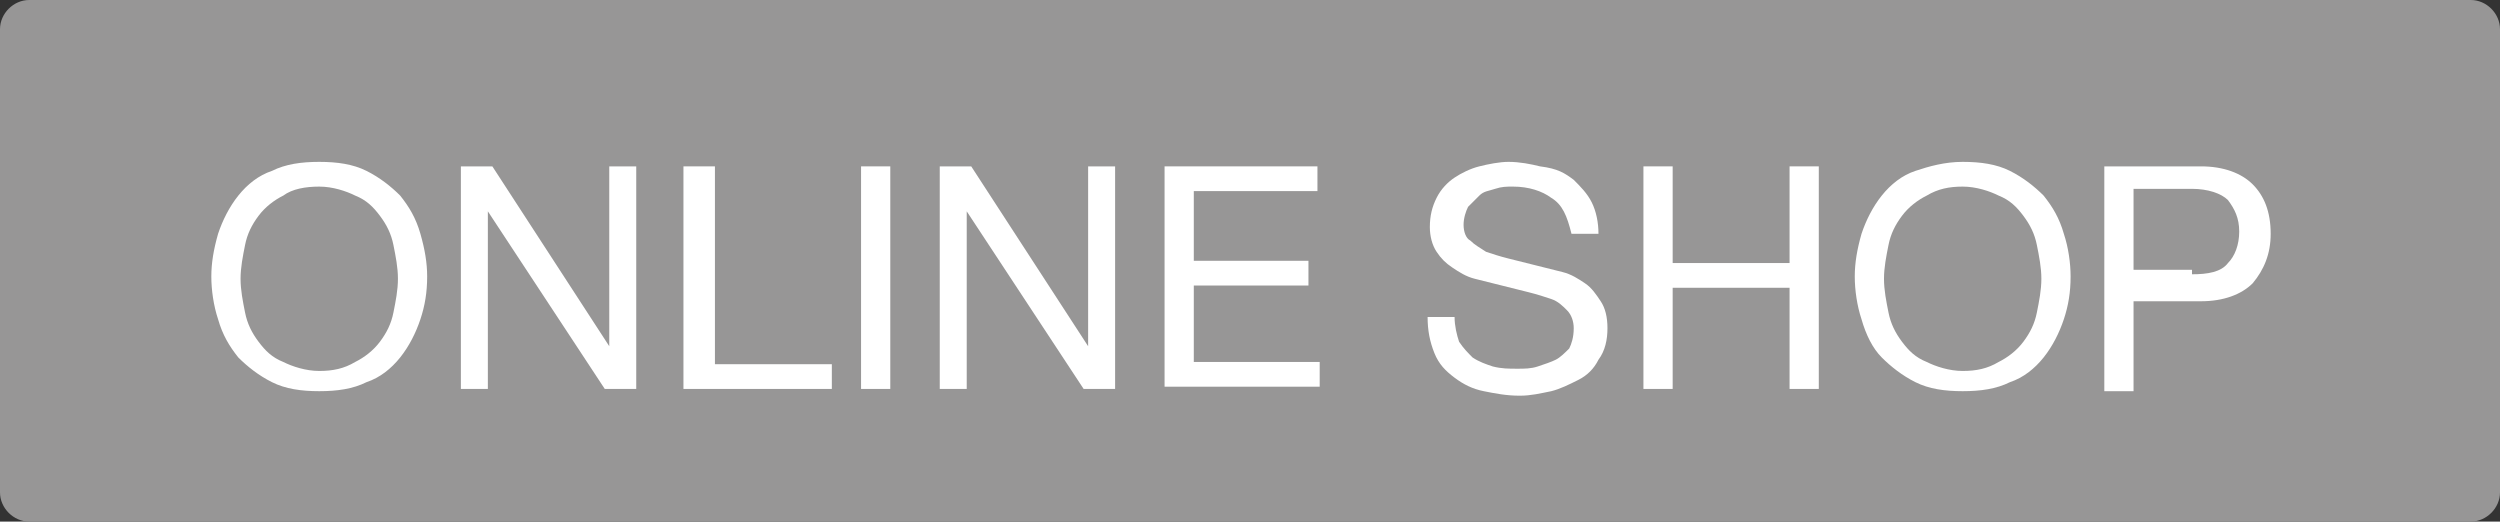
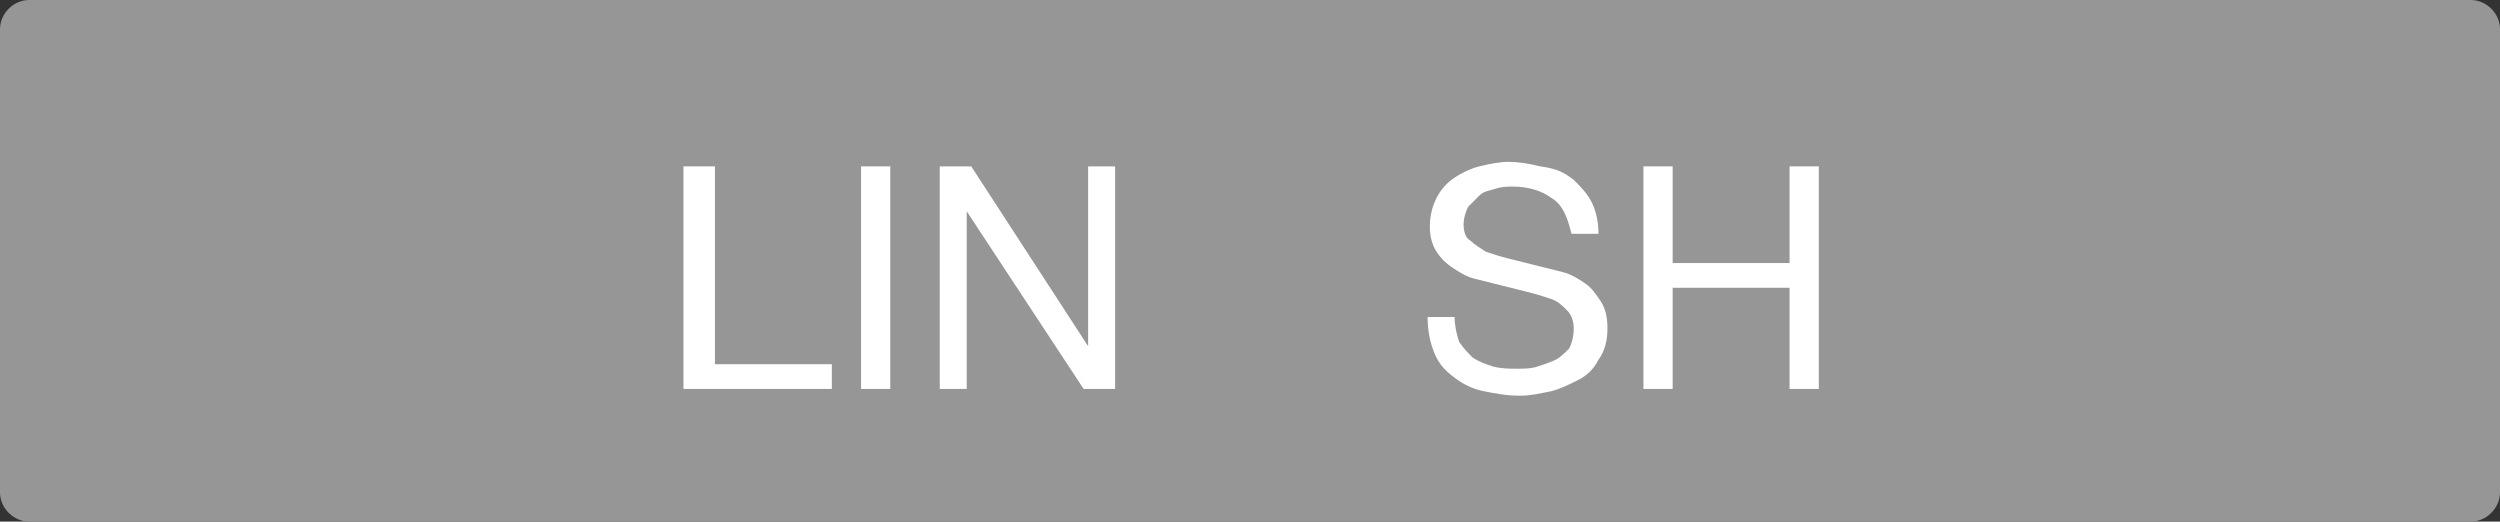
<svg xmlns="http://www.w3.org/2000/svg" version="1.1" id="レイヤー_1" x="0px" y="0px" viewBox="0 0 111.2 23.2" style="enable-background:new 0 0 111.2 23.2;" xml:space="preserve">
  <rect x="0" y="0" width="111.2" height="23.2" fill="#333333" stroke="none" />
  <style type="text/css">
	.st0{fill:#979696;}
	.st1{fill:#FFFFFF;}
</style>
  <title>アセット 2</title>
  <path class="st0" d="M1.3,0h108.6c0.7,0,1.3,0.6,1.3,1.3v20.6c0,0.7-0.6,1.3-1.3,1.3H1.3c-0.7,0-1.3-0.6-1.3-1.3V1.3  C0,0.6,0.6,0,1.3,0z" />
  <g>
-     <path class="st1" d="M9.7,10.4c0.2-0.6,0.5-1.2,0.9-1.7c0.4-0.5,0.9-0.9,1.5-1.1c0.6-0.3,1.3-0.4,2.1-0.4s1.5,0.1,2.1,0.4   c0.6,0.3,1.1,0.7,1.5,1.1c0.4,0.5,0.7,1,0.9,1.7s0.3,1.3,0.3,1.9c0,0.7-0.1,1.3-0.3,1.9c-0.2,0.6-0.5,1.2-0.9,1.7s-0.9,0.9-1.5,1.1   c-0.6,0.3-1.3,0.4-2.1,0.4s-1.5-0.1-2.1-0.4c-0.6-0.3-1.1-0.7-1.5-1.1c-0.4-0.5-0.7-1-0.9-1.7c-0.2-0.6-0.3-1.3-0.3-1.9   C9.4,11.7,9.5,11.1,9.7,10.4z M10.9,13.9c0.1,0.5,0.3,0.9,0.6,1.3c0.3,0.4,0.6,0.7,1.1,0.9c0.4,0.2,1,0.4,1.6,0.4s1.1-0.1,1.6-0.4   c0.4-0.2,0.8-0.5,1.1-0.9c0.3-0.4,0.5-0.8,0.6-1.3c0.1-0.5,0.2-1,0.2-1.5c0-0.5-0.1-1-0.2-1.5c-0.1-0.5-0.3-0.9-0.6-1.3   c-0.3-0.4-0.6-0.7-1.1-0.9c-0.4-0.2-1-0.4-1.6-0.4S13,8.4,12.6,8.7c-0.4,0.2-0.8,0.5-1.1,0.9c-0.3,0.4-0.5,0.8-0.6,1.3   c-0.1,0.5-0.2,1-0.2,1.5C10.7,12.9,10.8,13.4,10.9,13.9z" />
-     <path class="st1" d="M21.9,7.4l5.2,8h0v-8h1.2v9.9h-1.4l-5.2-7.9h0v7.9h-1.2V7.4H21.9z" />
    <path class="st1" d="M31.8,7.4v8.8H37v1.1h-6.6V7.4H31.8z" />
    <path class="st1" d="M39.6,7.4v9.9h-1.3V7.4H39.6z" />
    <path class="st1" d="M43.2,7.4l5.2,8h0v-8h1.2v9.9h-1.4L43,9.4h0v7.9h-1.2V7.4H43.2z" />
-     <path class="st1" d="M58.6,7.4v1.1h-5.5v3.1h5.1v1.1h-5.1v3.4h5.6v1.1h-6.9V7.4H58.6z" />
    <path class="st1" d="M69,8.8c-0.4-0.3-1-0.5-1.7-0.5c-0.3,0-0.5,0-0.8,0.1c-0.3,0.1-0.5,0.1-0.7,0.3S65.5,9,65.3,9.2   c-0.1,0.2-0.2,0.5-0.2,0.8c0,0.3,0.1,0.6,0.3,0.7c0.2,0.2,0.4,0.3,0.7,0.5c0.3,0.1,0.6,0.2,1,0.3c0.4,0.1,0.8,0.2,1.2,0.3   c0.4,0.1,0.8,0.2,1.2,0.3c0.4,0.1,0.7,0.3,1,0.5c0.3,0.2,0.5,0.5,0.7,0.8c0.2,0.3,0.3,0.7,0.3,1.2c0,0.5-0.1,1-0.4,1.4   c-0.2,0.4-0.5,0.7-0.9,0.9s-0.8,0.4-1.2,0.5c-0.5,0.1-0.9,0.2-1.4,0.2c-0.6,0-1.1-0.1-1.6-0.2s-0.9-0.3-1.3-0.6   c-0.4-0.3-0.7-0.6-0.9-1.1s-0.3-1-0.3-1.6h1.2c0,0.4,0.1,0.8,0.2,1.1c0.2,0.3,0.4,0.5,0.6,0.7c0.3,0.2,0.6,0.3,0.9,0.4   c0.4,0.1,0.7,0.1,1.1,0.1c0.3,0,0.6,0,0.9-0.1c0.3-0.1,0.6-0.2,0.8-0.3c0.2-0.1,0.4-0.3,0.6-0.5c0.1-0.2,0.2-0.5,0.2-0.9   c0-0.3-0.1-0.6-0.3-0.8c-0.2-0.2-0.4-0.4-0.7-0.5s-0.6-0.2-1-0.3s-0.8-0.2-1.2-0.3c-0.4-0.1-0.8-0.2-1.2-0.3   c-0.4-0.1-0.7-0.3-1-0.5s-0.5-0.4-0.7-0.7c-0.2-0.3-0.3-0.7-0.3-1.1c0-0.5,0.1-0.9,0.3-1.3c0.2-0.4,0.5-0.7,0.8-0.9   c0.3-0.2,0.7-0.4,1.1-0.5c0.4-0.1,0.9-0.2,1.3-0.2c0.5,0,1,0.1,1.4,0.2C69.3,7.5,69.6,7.7,70,8c0.3,0.3,0.6,0.6,0.8,1   s0.3,0.9,0.3,1.4h-1.2C69.7,9.6,69.5,9.1,69,8.8z" />
    <path class="st1" d="M74.4,7.4v4.3h5.2V7.4h1.3v9.9h-1.3v-4.5h-5.2v4.5h-1.3V7.4H74.4z" />
-     <path class="st1" d="M82.8,10.4c0.2-0.6,0.5-1.2,0.9-1.7c0.4-0.5,0.9-0.9,1.5-1.1s1.3-0.4,2.1-0.4s1.5,0.1,2.1,0.4   c0.6,0.3,1.1,0.7,1.5,1.1c0.4,0.5,0.7,1,0.9,1.7c0.2,0.6,0.3,1.3,0.3,1.9c0,0.7-0.1,1.3-0.3,1.9c-0.2,0.6-0.5,1.2-0.9,1.7   c-0.4,0.5-0.9,0.9-1.5,1.1c-0.6,0.3-1.3,0.4-2.1,0.4s-1.5-0.1-2.1-0.4c-0.6-0.3-1.1-0.7-1.5-1.1s-0.7-1-0.9-1.7   c-0.2-0.6-0.3-1.3-0.3-1.9C82.5,11.7,82.6,11.1,82.8,10.4z M84,13.9c0.1,0.5,0.3,0.9,0.6,1.3c0.3,0.4,0.6,0.7,1.1,0.9   c0.4,0.2,1,0.4,1.6,0.4s1.1-0.1,1.6-0.4c0.4-0.2,0.8-0.5,1.1-0.9c0.3-0.4,0.5-0.8,0.6-1.3c0.1-0.5,0.2-1,0.2-1.5   c0-0.5-0.1-1-0.2-1.5c-0.1-0.5-0.3-0.9-0.6-1.3c-0.3-0.4-0.6-0.7-1.1-0.9c-0.4-0.2-1-0.4-1.6-0.4s-1.1,0.1-1.6,0.4   c-0.4,0.2-0.8,0.5-1.1,0.9c-0.3,0.4-0.5,0.8-0.6,1.3c-0.1,0.5-0.2,1-0.2,1.5C83.8,12.9,83.9,13.4,84,13.9z" />
-     <path class="st1" d="M97.9,7.4c1,0,1.8,0.3,2.3,0.8c0.5,0.5,0.8,1.2,0.8,2.2c0,0.9-0.3,1.6-0.8,2.2c-0.5,0.5-1.3,0.8-2.3,0.8h-3v4   h-1.3V7.4H97.9z M97.5,12.2c0.7,0,1.3-0.1,1.6-0.5c0.3-0.3,0.5-0.8,0.5-1.4c0-0.6-0.2-1-0.5-1.4c-0.3-0.3-0.9-0.5-1.6-0.5h-2.6v3.6   H97.5z" />
  </g>
</svg>